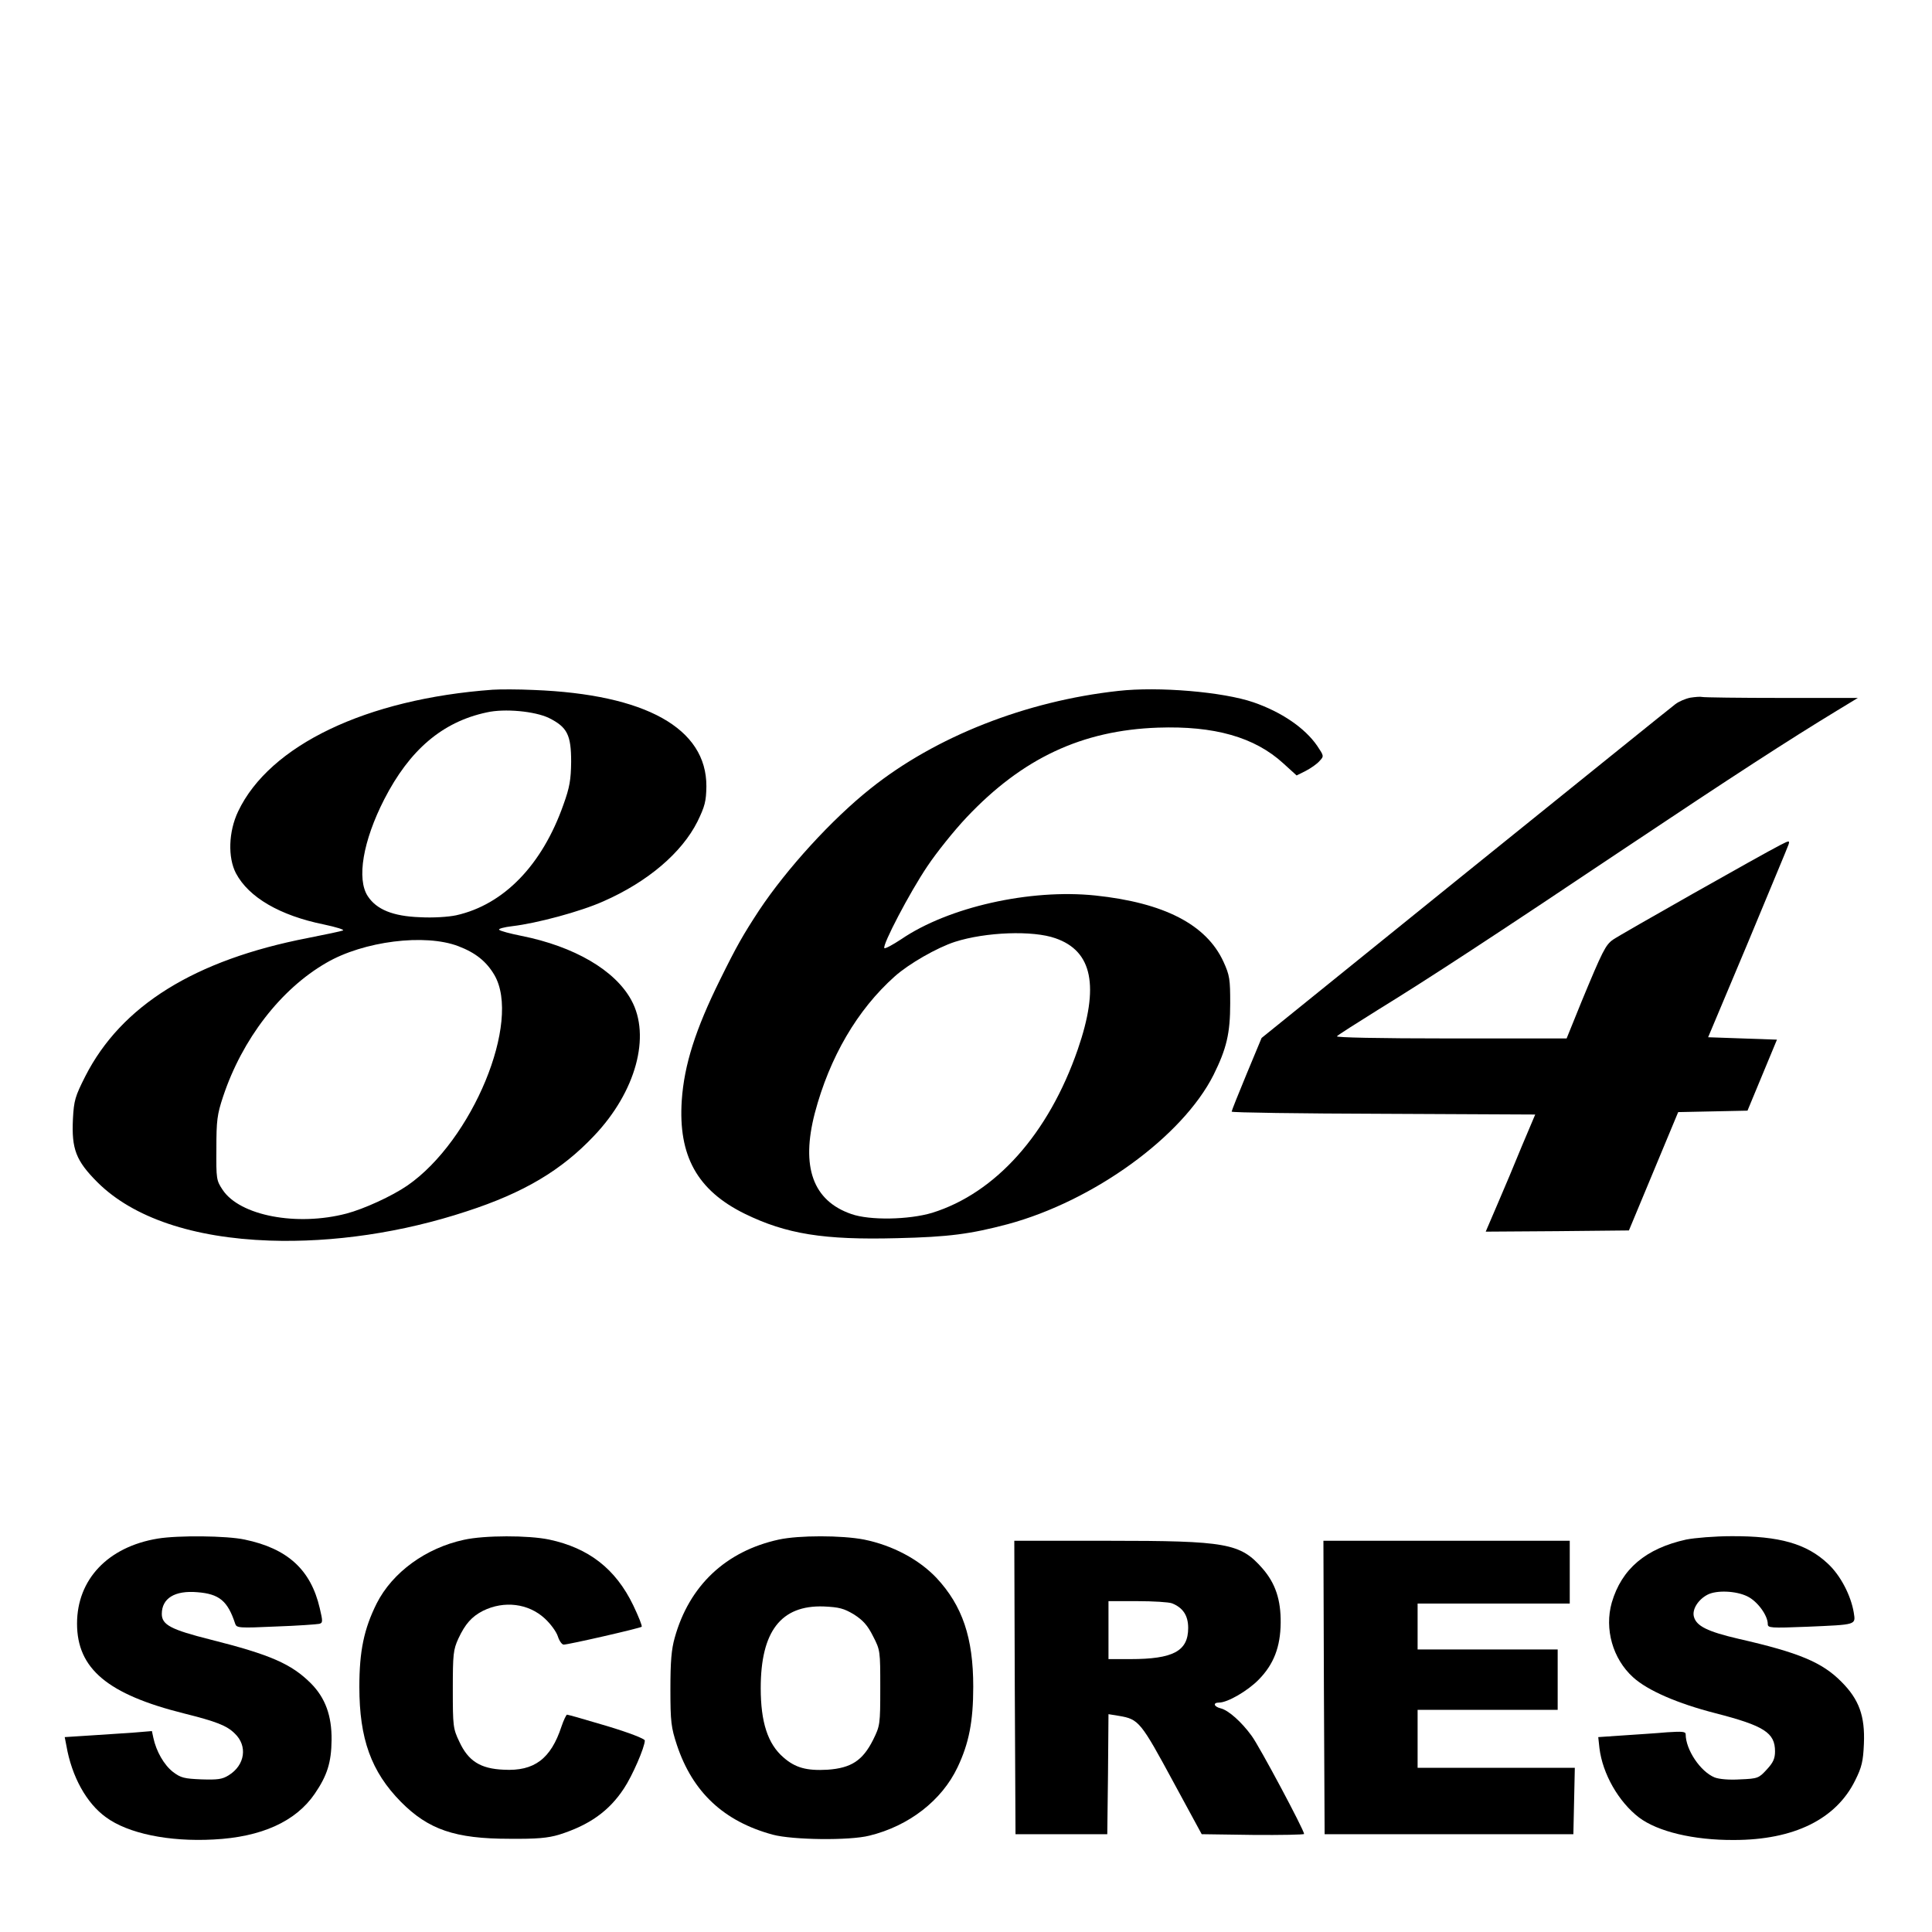
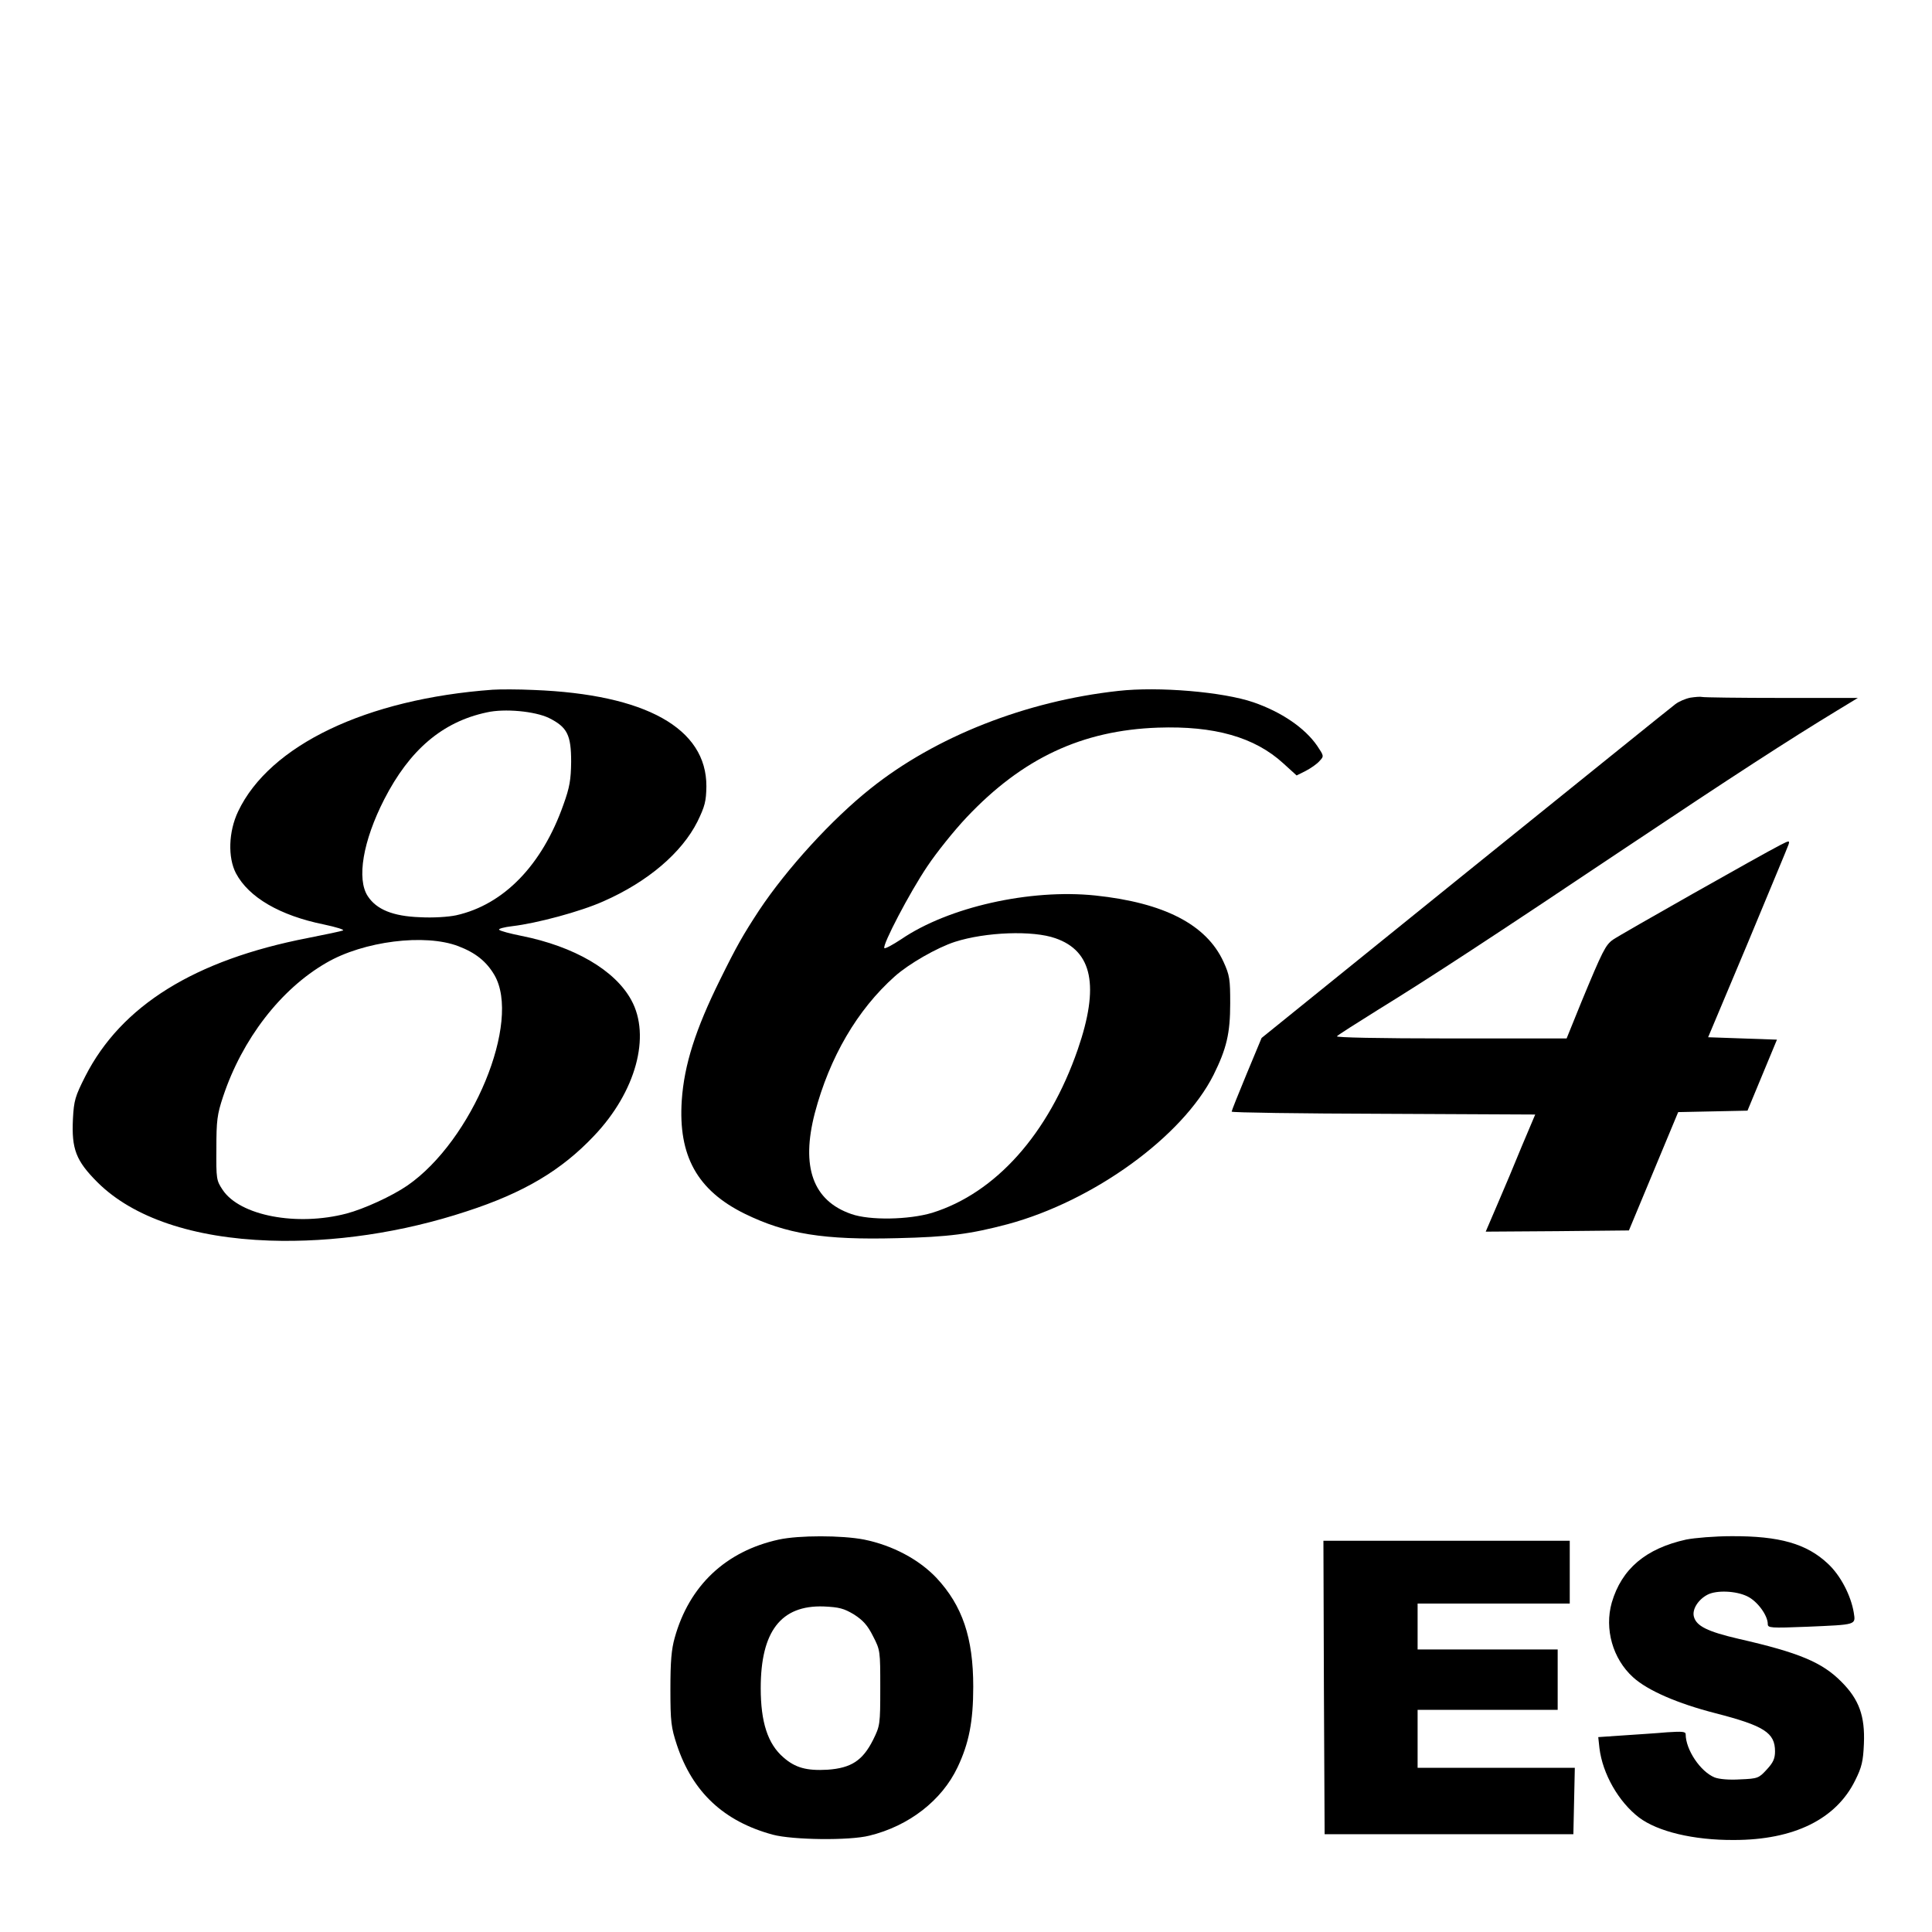
<svg xmlns="http://www.w3.org/2000/svg" version="1.0" width="800pt" height="800pt" viewBox="0 0 800 800" preserveAspectRatio="xMidYMid meet">
  <g transform="translate(0,800) scale(0.1,-0.1)" fill="#000000" stroke="none">
    <path d="M2040 5144 c-523 -38 -924 -230 -1054 -504 -40 -84 -43 -191 -9 -256 53 -100 182 -175 364 -212 52 -11 87 -22 79 -25 -8 -3 -73 -17 -145 -31 -469 -91 -773 -280 -922 -573 -42 -83 -47 -100 -51 -176 -6 -125 12 -173 102 -263 147 -146 395 -230 712 -241 264 -9 549 33 816 121 237 77 393 170 528 313 173 182 236 413 154 562 -67 123 -235 222 -456 266 -45 9 -87 20 -91 25 -5 4 20 11 55 15 101 12 281 60 377 103 184 81 324 201 389 330 31 64 36 84 37 146 1 240 -251 381 -715 399 -63 3 -140 3 -170 1z m233 -117 c76 -38 92 -70 92 -182 -1 -74 -6 -105 -32 -177 -88 -250 -247 -414 -444 -458 -33 -7 -96 -11 -150 -8 -112 4 -180 32 -216 87 -47 71 -20 229 68 401 105 205 241 321 424 360 74 17 200 5 258 -23z m-375 -945 c71 -27 116 -63 149 -119 113 -193 -91 -686 -360 -872 -64 -44 -180 -97 -252 -116 -206 -54 -442 -9 -513 98 -26 39 -27 45 -26 171 0 116 3 141 28 216 79 237 238 444 427 553 154 90 409 122 547 69z" />
    <path d="M4630 5139 c-382 -42 -756 -189 -1025 -404 -160 -127 -347 -332 -462 -505 -66 -101 -92 -146 -161 -286 -102 -206 -149 -353 -159 -501 -15 -229 64 -372 261 -469 172 -84 327 -109 631 -101 214 5 303 17 458 58 355 96 723 362 852 618 54 109 69 172 69 296 0 100 -2 116 -28 173 -71 154 -246 244 -531 274 -270 28 -608 -48 -803 -181 -35 -23 -66 -40 -70 -37 -10 11 105 231 178 339 38 57 111 148 162 202 231 245 478 361 793 372 233 8 400 -39 519 -148 l55 -50 38 19 c21 11 47 29 57 41 19 20 18 21 -10 63 -51 74 -148 140 -264 180 -125 43 -393 66 -560 47z m-260 -1024 c154 -53 183 -199 93 -460 -121 -350 -340 -595 -603 -677 -97 -29 -259 -32 -335 -5 -159 55 -209 195 -151 418 61 231 176 428 331 566 58 52 175 119 249 143 128 41 323 48 416 15z" />
    <path d="M6999 5111 c-20 -4 -48 -16 -62 -27 -14 -10 -405 -326 -869 -700 l-844 -682 -62 -149 c-34 -82 -62 -152 -62 -156 0 -4 283 -8 628 -9 l629 -3 -55 -130 c-29 -71 -75 -181 -102 -243 l-48 -112 296 2 297 3 102 245 102 245 144 3 143 3 61 147 61 147 -142 5 -143 5 164 390 c89 215 166 398 169 408 5 17 3 17 -34 -2 -73 -37 -665 -372 -693 -392 -31 -22 -43 -46 -130 -256 l-62 -153 -481 0 c-302 0 -476 4 -470 9 5 6 81 54 169 109 216 133 471 300 1030 674 440 294 673 445 874 567 l84 51 -316 0 c-173 0 -321 2 -329 4 -7 2 -29 0 -49 -3z" />
-     <path d="M653 1629 c-206 -34 -334 -169 -334 -352 0 -187 127 -293 443 -372 132 -33 177 -50 210 -83 54 -51 43 -131 -25 -173 -27 -17 -46 -19 -113 -17 -71 3 -85 6 -118 31 -37 29 -69 85 -81 141 l-6 28 -72 -6 c-40 -3 -121 -8 -180 -12 l-109 -7 7 -36 c22 -127 83 -238 164 -296 91 -67 260 -102 445 -92 198 10 340 74 419 189 52 76 69 130 70 223 1 101 -26 174 -85 234 -81 81 -167 119 -417 182 -163 41 -201 61 -201 106 0 65 54 98 147 90 91 -7 126 -36 157 -131 6 -17 16 -18 169 -11 89 3 169 9 179 11 15 4 15 10 2 65 -37 159 -133 247 -311 284 -74 16 -275 18 -360 4z" />
-     <path d="M1921 1624 c-158 -34 -296 -135 -361 -263 -53 -106 -72 -198 -72 -346 0 -215 49 -351 172 -476 114 -115 224 -153 450 -153 113 -1 158 3 205 17 124 39 207 97 269 192 34 51 86 170 86 198 0 7 -64 32 -157 60 -87 26 -161 47 -165 47 -3 0 -14 -22 -23 -49 -44 -134 -113 -186 -239 -179 -97 4 -147 36 -184 116 -26 54 -27 65 -27 217 0 146 2 164 23 210 28 60 55 91 102 115 87 43 188 31 256 -32 24 -22 48 -55 54 -74 6 -19 17 -34 24 -34 20 0 317 68 323 74 3 3 -13 43 -35 89 -73 151 -184 237 -348 272 -86 18 -268 18 -353 -1z" />
    <path d="M3225 1625 c-220 -48 -371 -191 -431 -406 -14 -49 -18 -100 -18 -214 0 -135 3 -158 27 -231 65 -195 194 -316 397 -371 82 -22 318 -25 400 -4 164 40 300 146 365 283 47 99 65 189 65 334 0 203 -45 335 -152 450 -73 77 -182 135 -300 159 -93 18 -270 18 -353 0z m311 -310 c37 -24 56 -44 79 -90 30 -58 30 -61 30 -214 0 -153 -1 -157 -30 -216 -43 -85 -90 -116 -188 -123 -87 -5 -134 8 -183 51 -65 56 -94 146 -94 287 0 235 84 344 261 338 64 -3 83 -8 125 -33z" />
    <path d="M6982 1625 c-167 -37 -267 -121 -308 -261 -31 -109 4 -233 88 -309 60 -55 185 -109 341 -149 202 -52 247 -81 247 -158 0 -30 -8 -47 -34 -75 -33 -36 -37 -38 -110 -41 -47 -3 -88 1 -106 8 -59 24 -120 115 -120 179 0 11 -15 12 -77 8 -43 -4 -125 -9 -182 -13 l-103 -7 5 -46 c13 -106 79 -222 164 -287 77 -58 225 -94 393 -93 248 0 423 86 502 247 27 54 33 79 36 151 5 115 -20 184 -93 257 -80 81 -176 121 -426 178 -129 30 -175 53 -185 92 -8 30 18 71 57 91 37 19 117 16 164 -7 42 -20 85 -79 85 -115 0 -16 12 -17 163 -11 207 9 201 7 193 59 -12 71 -55 154 -107 202 -88 83 -201 115 -399 114 -69 0 -153 -7 -188 -14z" />
-     <path d="M4202 1013 l3 -608 190 0 190 0 3 248 2 249 43 -7 c83 -14 90 -23 229 -280 l114 -210 212 -3 c117 -1 212 1 212 4 0 16 -185 363 -217 406 -42 58 -96 106 -128 114 -29 7 -34 24 -7 24 35 0 118 48 164 95 62 63 90 135 91 235 1 96 -22 164 -75 225 -92 105 -147 115 -641 115 l-387 0 2 -607z m651 348 c45 -18 67 -50 67 -102 0 -96 -62 -129 -240 -129 l-90 0 0 120 0 120 119 0 c66 0 131 -4 144 -9z" />
    <path d="M5482 1013 l3 -608 515 0 515 0 3 138 3 137 -326 0 -325 0 0 120 0 120 290 0 290 0 0 125 0 125 -290 0 -290 0 0 95 0 95 315 0 315 0 0 130 0 130 -510 0 -510 0 2 -607z" />
  </g>
</svg>